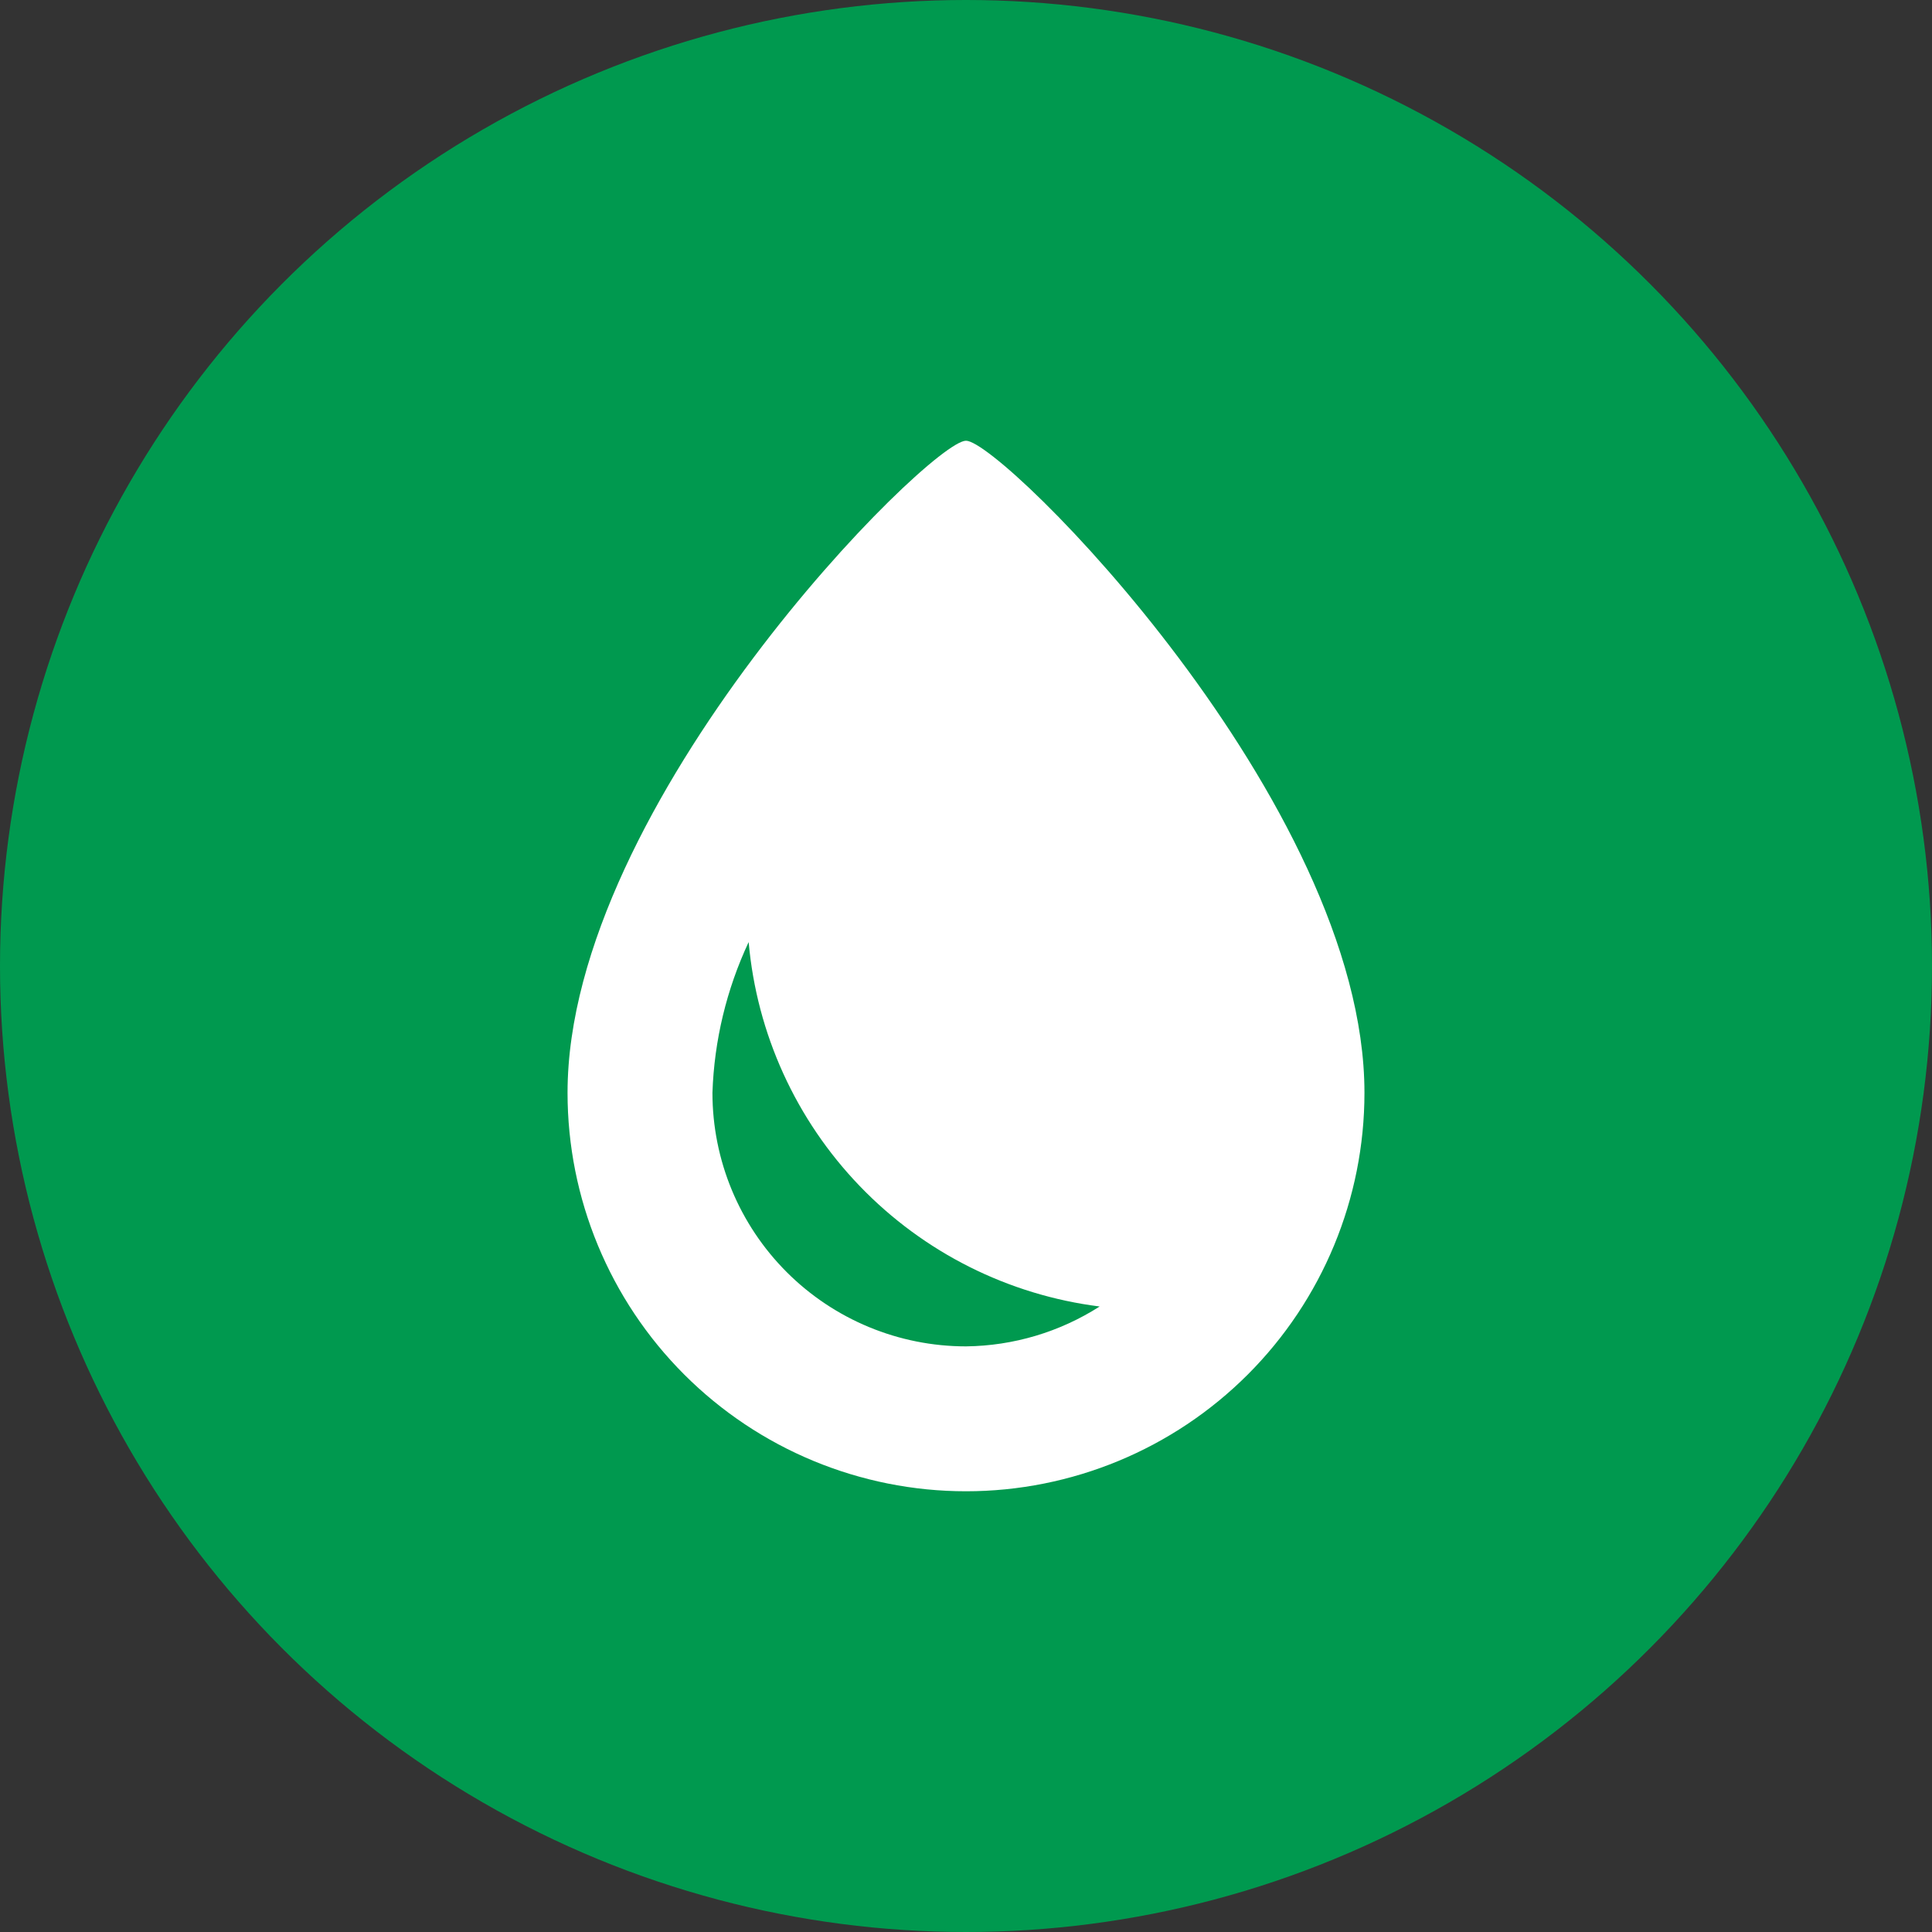
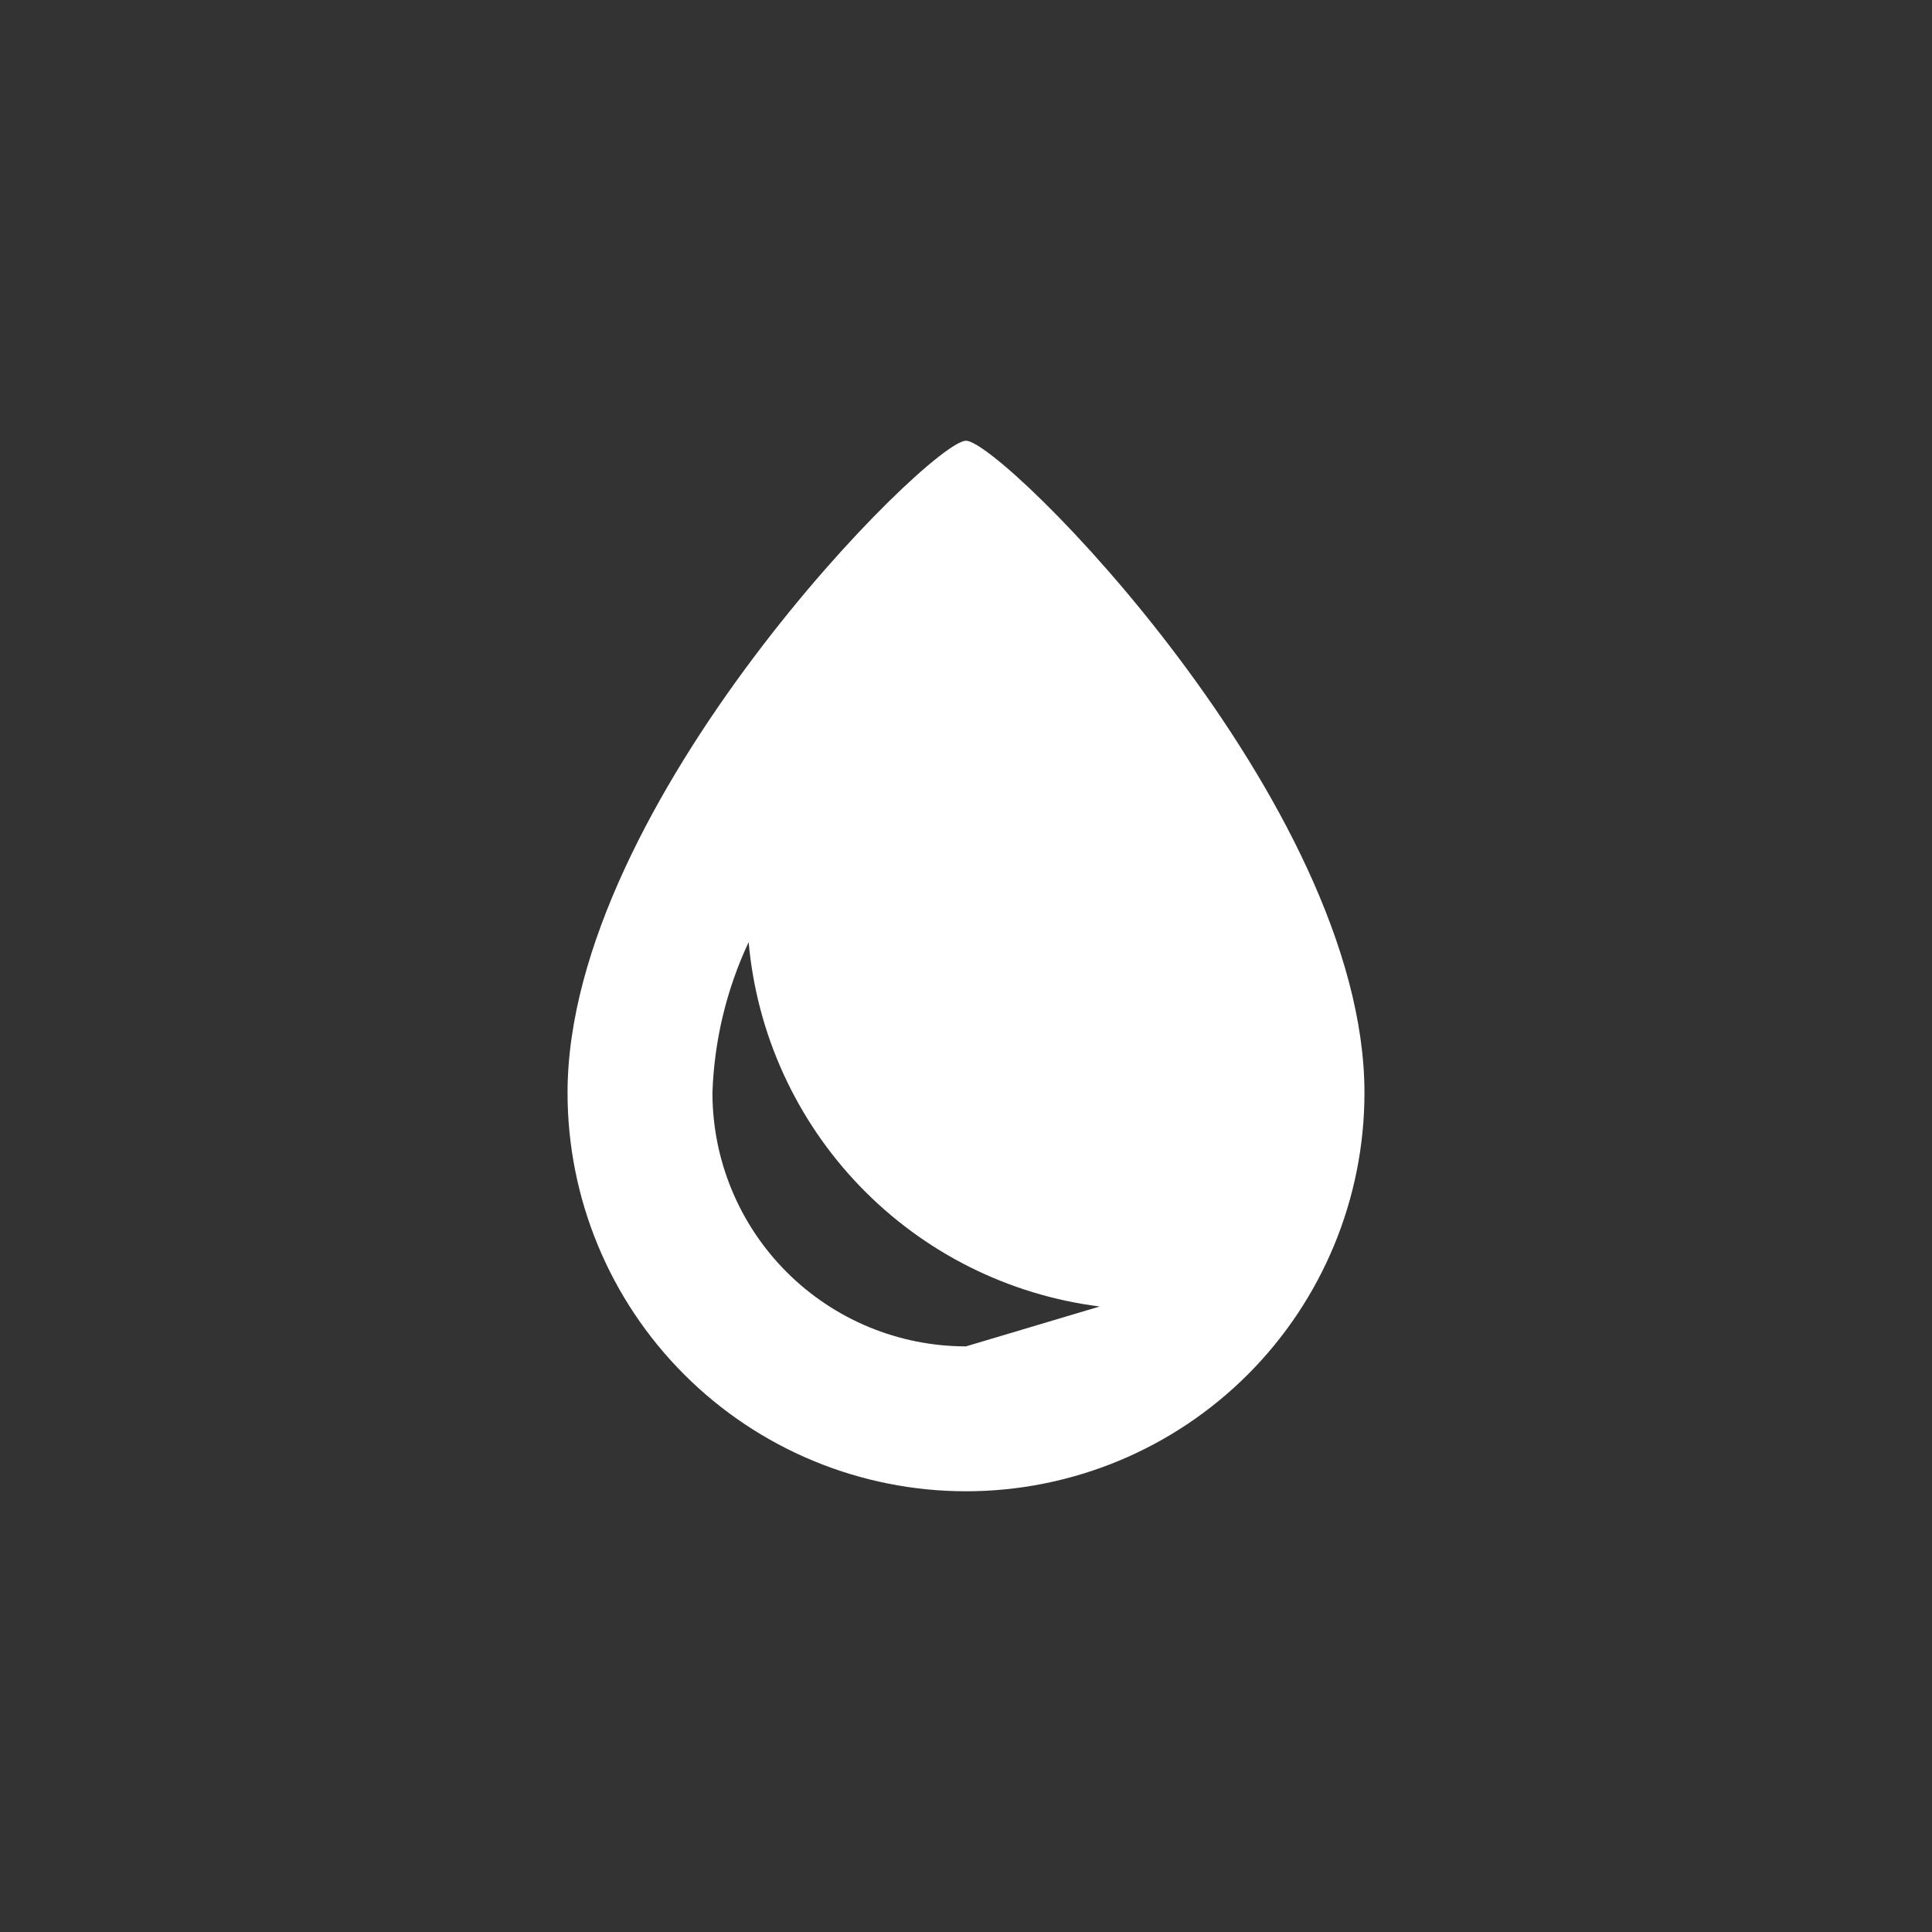
<svg xmlns="http://www.w3.org/2000/svg" width="50" height="50" viewBox="0 0 50 50" fill="none">
  <rect x="0" y="0" width="50" height="50" fill="#333333" stroke="none" />
-   <circle cx="25" cy="25" r="25" fill="#00994F" />
-   <path d="M25 11.406C24.062 11.406 14.688 20.781 14.688 28.281C14.688 31.016 15.774 33.639 17.708 35.573C19.642 37.507 22.265 38.594 25 38.594C27.735 38.594 30.358 37.507 32.292 35.573C34.226 33.639 35.312 31.016 35.312 28.281C35.312 20.781 25.938 11.406 25 11.406ZM25 34.844C23.259 34.844 21.59 34.152 20.36 32.922C19.129 31.691 18.438 30.022 18.438 28.281C18.483 26.931 18.802 25.605 19.375 24.381C19.585 26.754 20.601 28.984 22.254 30.699C23.906 32.415 26.096 33.514 28.459 33.812C27.425 34.473 26.227 34.83 25 34.844Z" fill="white" />
+   <path d="M25 11.406C24.062 11.406 14.688 20.781 14.688 28.281C14.688 31.016 15.774 33.639 17.708 35.573C19.642 37.507 22.265 38.594 25 38.594C27.735 38.594 30.358 37.507 32.292 35.573C34.226 33.639 35.312 31.016 35.312 28.281C35.312 20.781 25.938 11.406 25 11.406ZM25 34.844C23.259 34.844 21.59 34.152 20.36 32.922C19.129 31.691 18.438 30.022 18.438 28.281C18.483 26.931 18.802 25.605 19.375 24.381C19.585 26.754 20.601 28.984 22.254 30.699C23.906 32.415 26.096 33.514 28.459 33.812Z" fill="white" />
</svg>